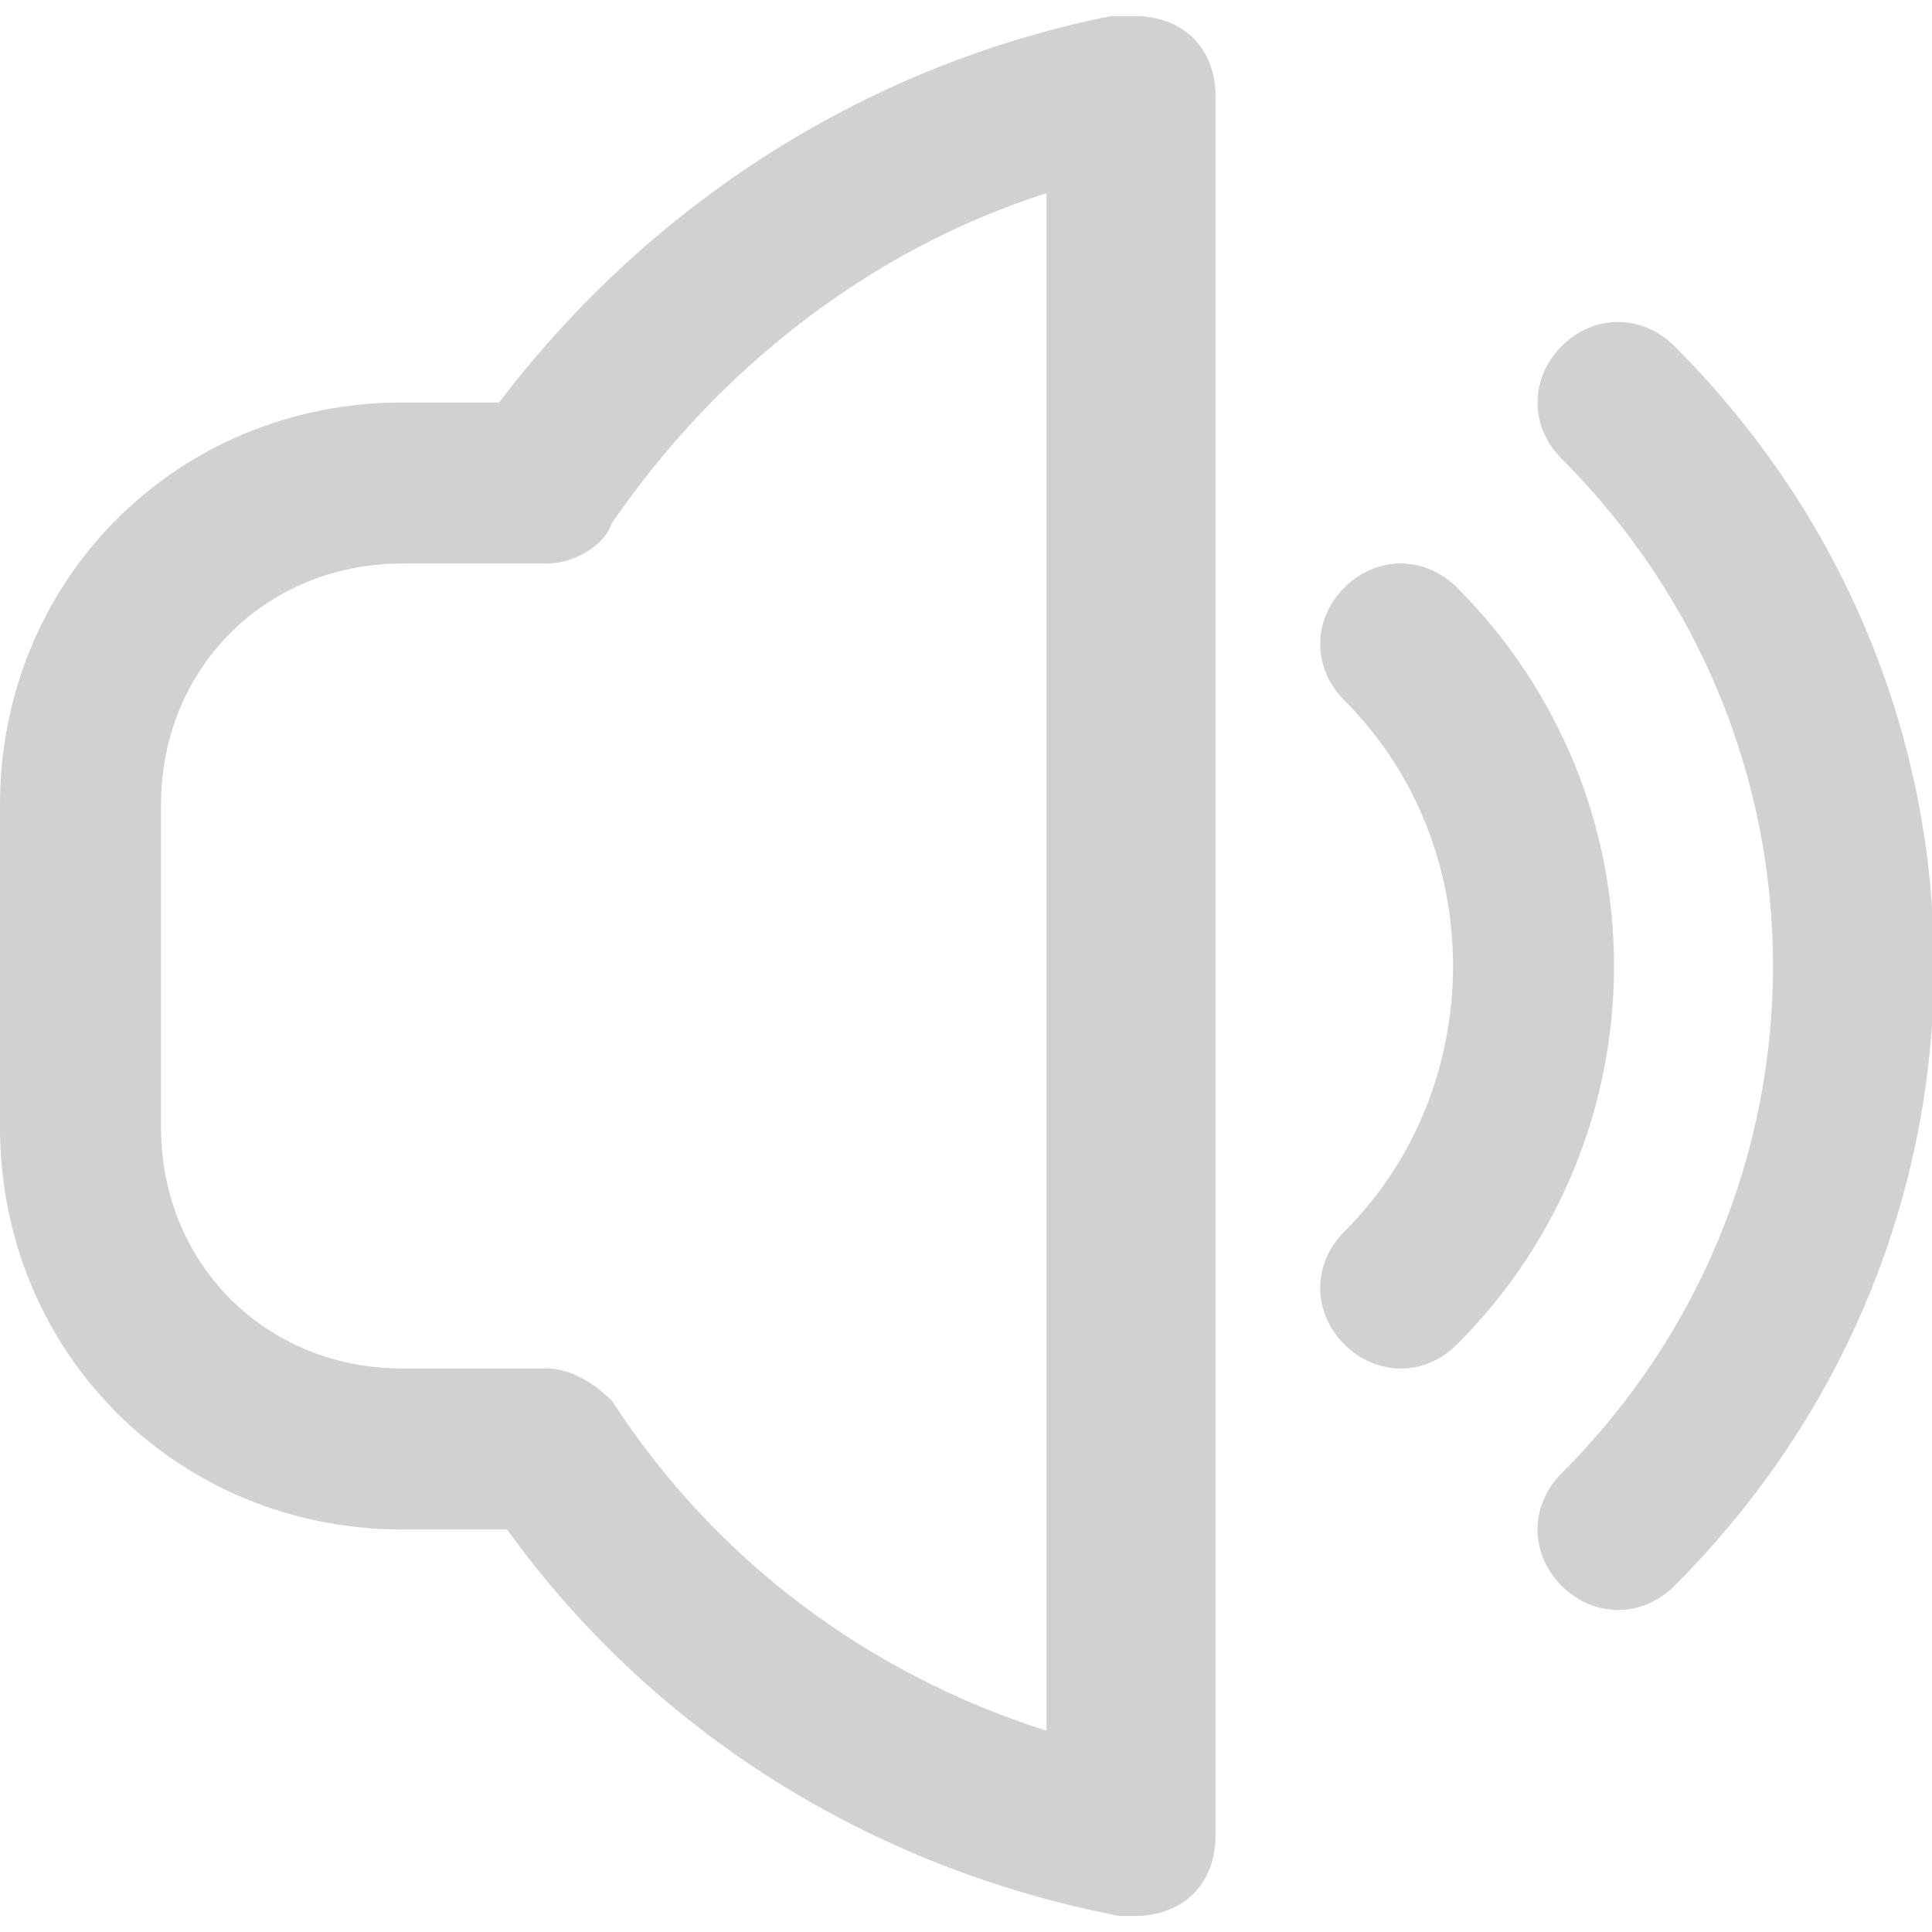
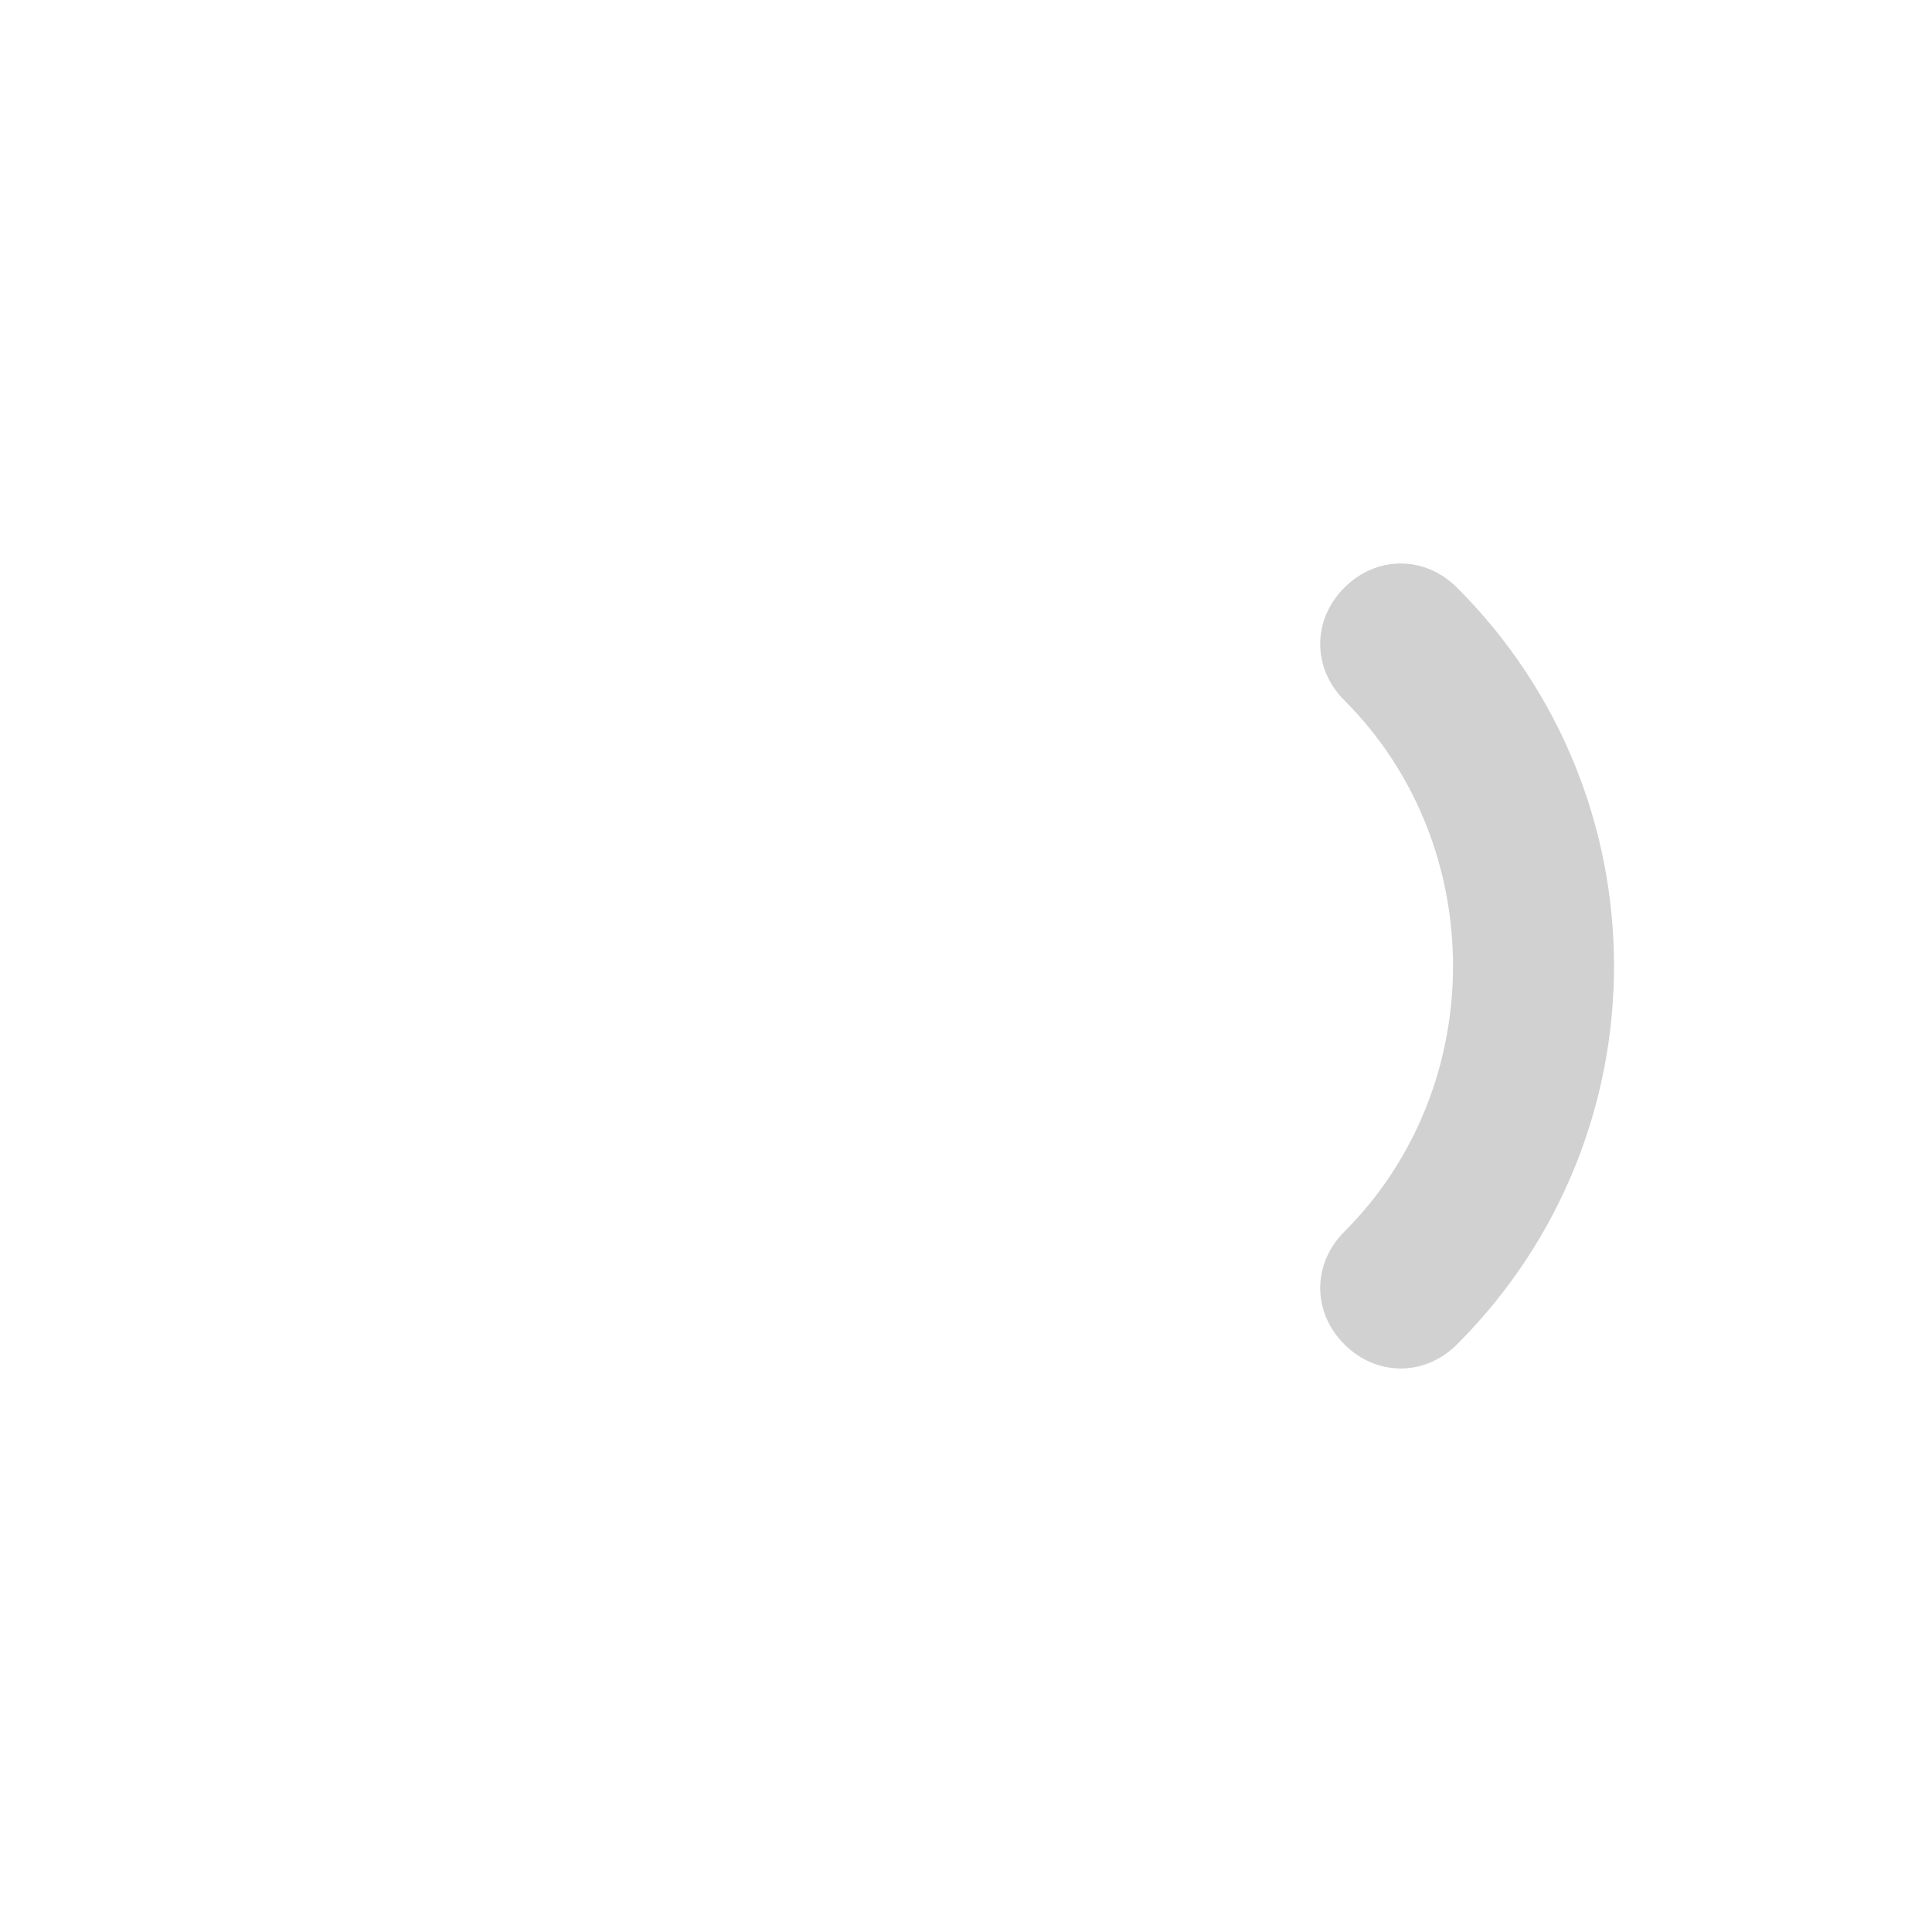
<svg xmlns="http://www.w3.org/2000/svg" id="Outline" x="0px" y="0px" viewBox="0 0 24 24" style="enable-background:new 0 0 24 24;" xml:space="preserve">
  <style type="text/css"> .st0{fill:#D1D1D1;} </style>
-   <path class="st0" d="M20.8,4.3c-0.4-0.4-1-0.4-1.4,0s-0.4,1,0,1.4c3.5,3.5,3.5,9.1,0,12.6c-0.4,0.4-0.4,1,0,1.4c0.4,0.4,1,0.4,1.4,0 C25.1,15.4,25.1,8.6,20.8,4.3z" />
  <path class="st0" d="M18.1,7.3c-0.4-0.4-1-0.4-1.4,0c-0.4,0.4-0.4,1,0,1.4c1.8,1.8,1.8,4.8,0,6.6c-0.4,0.4-0.4,1,0,1.4s1,0.4,1.4,0 l0,0C20.7,14.1,20.7,9.9,18.1,7.3z" />
-   <path class="st0" d="M13.8,0.2c-3,0.6-5.7,2.3-7.6,4.8H5c-2.8,0-5,2.2-5,5v4c0,2.8,2.2,5,5,5h1.3c1.8,2.5,4.5,4.2,7.6,4.8 c0.1,0,0.1,0,0.2,0c0.6,0,1-0.4,1-1V1.2c0-0.6-0.4-1-1-1C13.9,0.2,13.9,0.2,13.8,0.2z M13,21.5c-2.2-0.7-4.1-2.1-5.4-4.1 C7.4,17.2,7.1,17,6.8,17H5c-1.7,0-3-1.3-3-3v-4c0-1.7,1.3-3,3-3h1.8c0.3,0,0.7-0.2,0.8-0.5c1.3-1.9,3.2-3.4,5.4-4.1V21.5z" />
</svg>